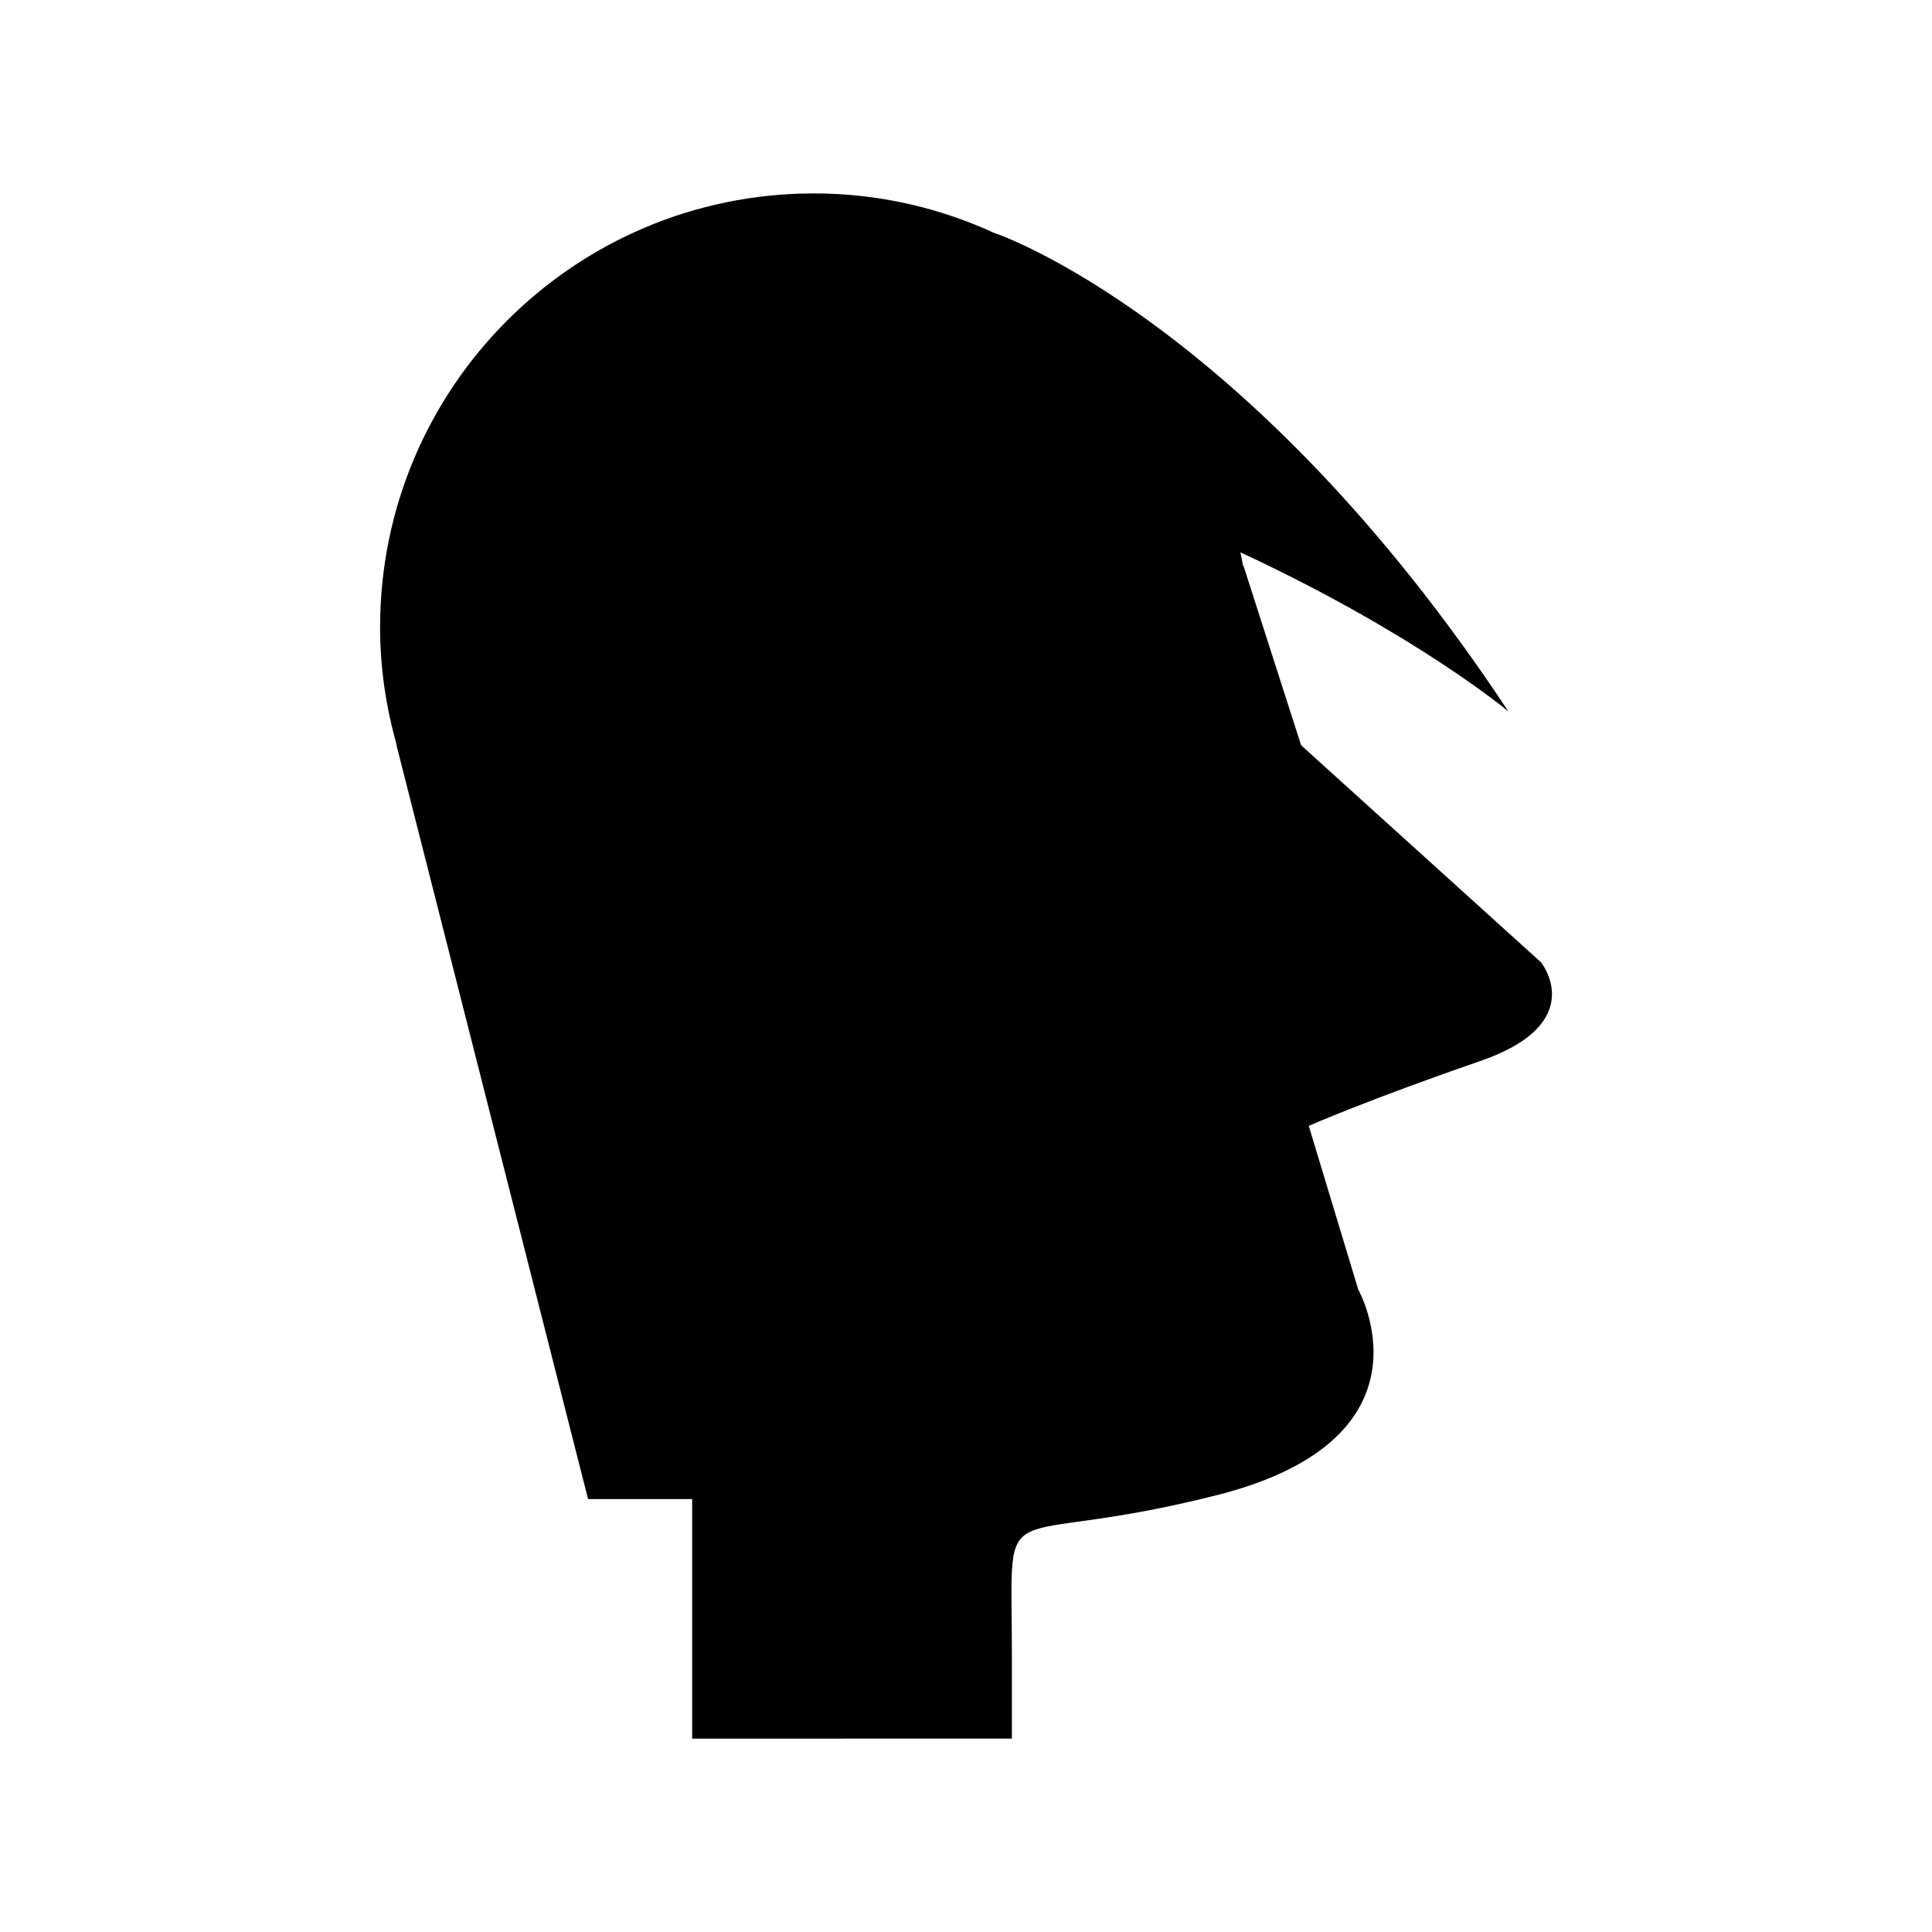
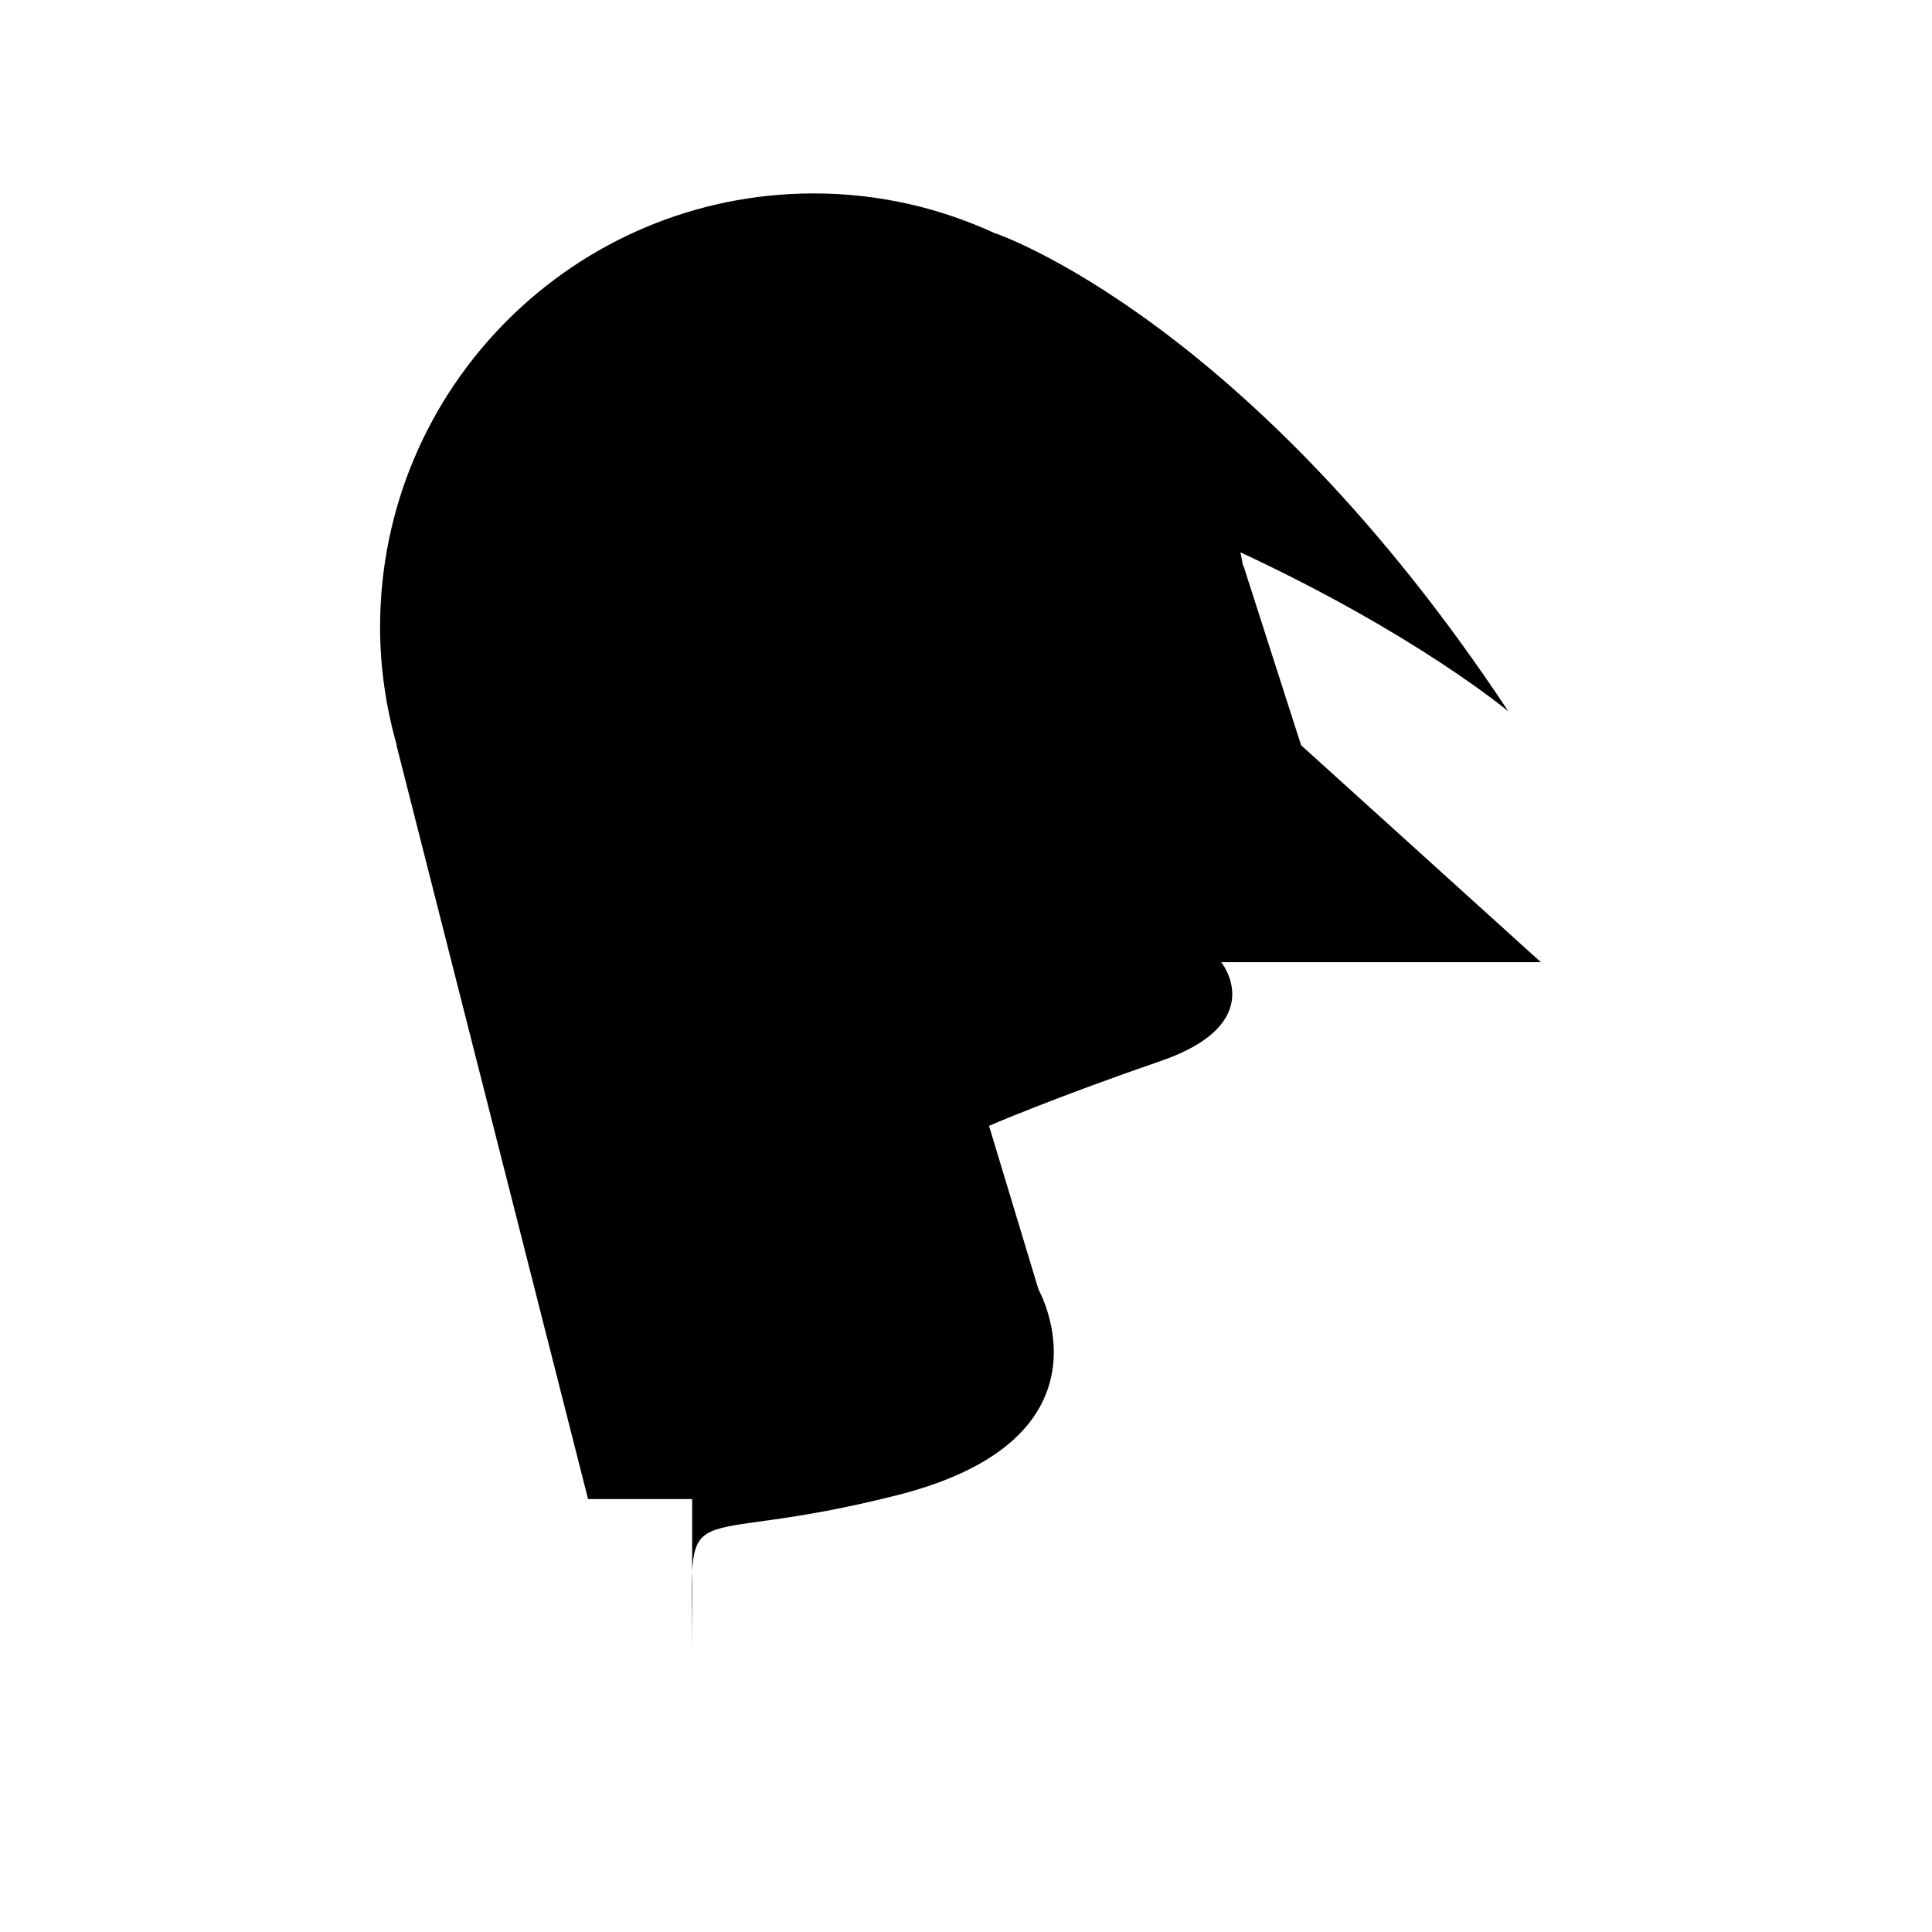
<svg xmlns="http://www.w3.org/2000/svg" fill="#000000" width="800px" height="800px" version="1.1" viewBox="144 144 512 512">
-   <path d="m552.35 398.99-63.543-57.492-15.301-47.645h-0.121c-0.168-1.18-0.457-2.316-0.66-3.484 46.797 21.797 71.023 42.18 71.023 42.18-68.773-103.96-135.8-126.66-135.8-126.66l-0.07 0.027c-14.652-6.793-30.945-10.66-48.172-10.66-63.504 0-114.98 51.48-114.98 114.98 0 10.875 1.609 21.352 4.438 31.32l-0.152-0.301 50.832 200.02h27.586v63.48l84.727-0.008v-23.199c0-44.379-5.043-26.223 54.465-41.355 59.512-15.129 37.32-54.465 37.32-54.465l-13.113-43.371s16.137-7.059 45.387-17.145c29.254-10.086 16.141-26.227 16.141-26.227z" />
+   <path d="m552.35 398.99-63.543-57.492-15.301-47.645h-0.121c-0.168-1.18-0.457-2.316-0.66-3.484 46.797 21.797 71.023 42.18 71.023 42.18-68.773-103.96-135.8-126.66-135.8-126.66l-0.07 0.027c-14.652-6.793-30.945-10.66-48.172-10.66-63.504 0-114.98 51.48-114.98 114.98 0 10.875 1.609 21.352 4.438 31.32l-0.152-0.301 50.832 200.02h27.586v63.48v-23.199c0-44.379-5.043-26.223 54.465-41.355 59.512-15.129 37.32-54.465 37.32-54.465l-13.113-43.371s16.137-7.059 45.387-17.145c29.254-10.086 16.141-26.227 16.141-26.227z" />
</svg>